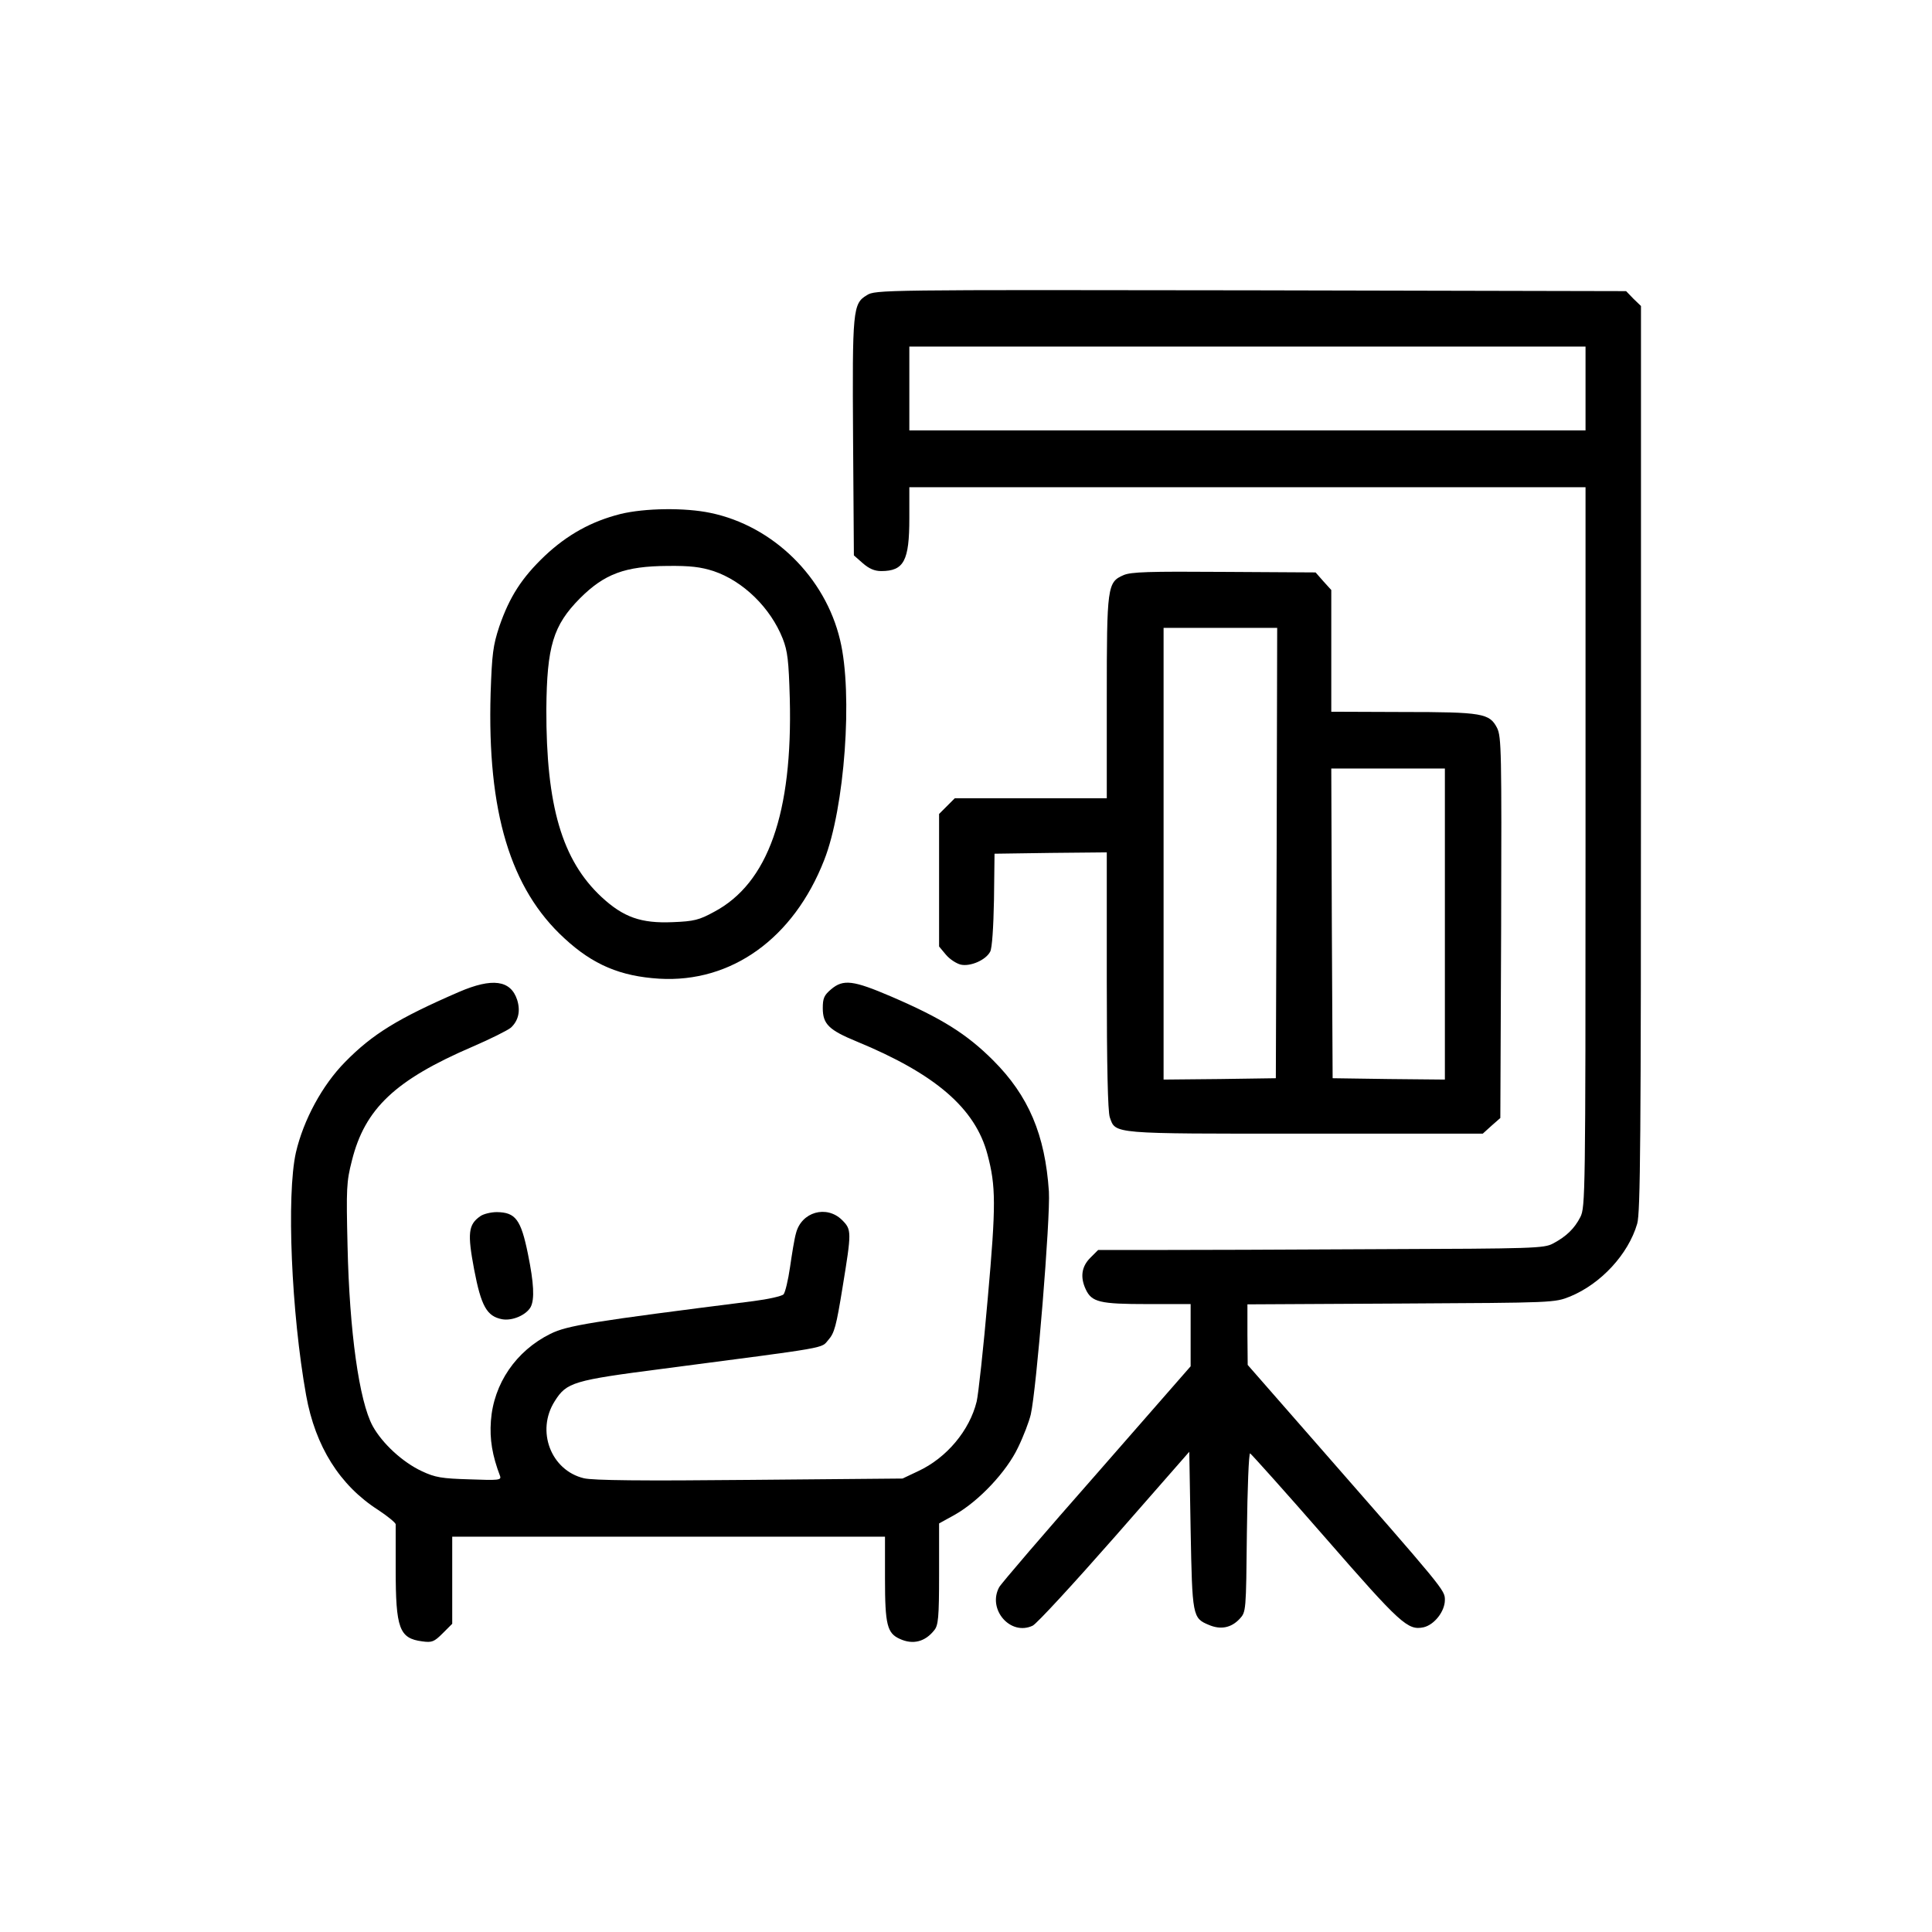
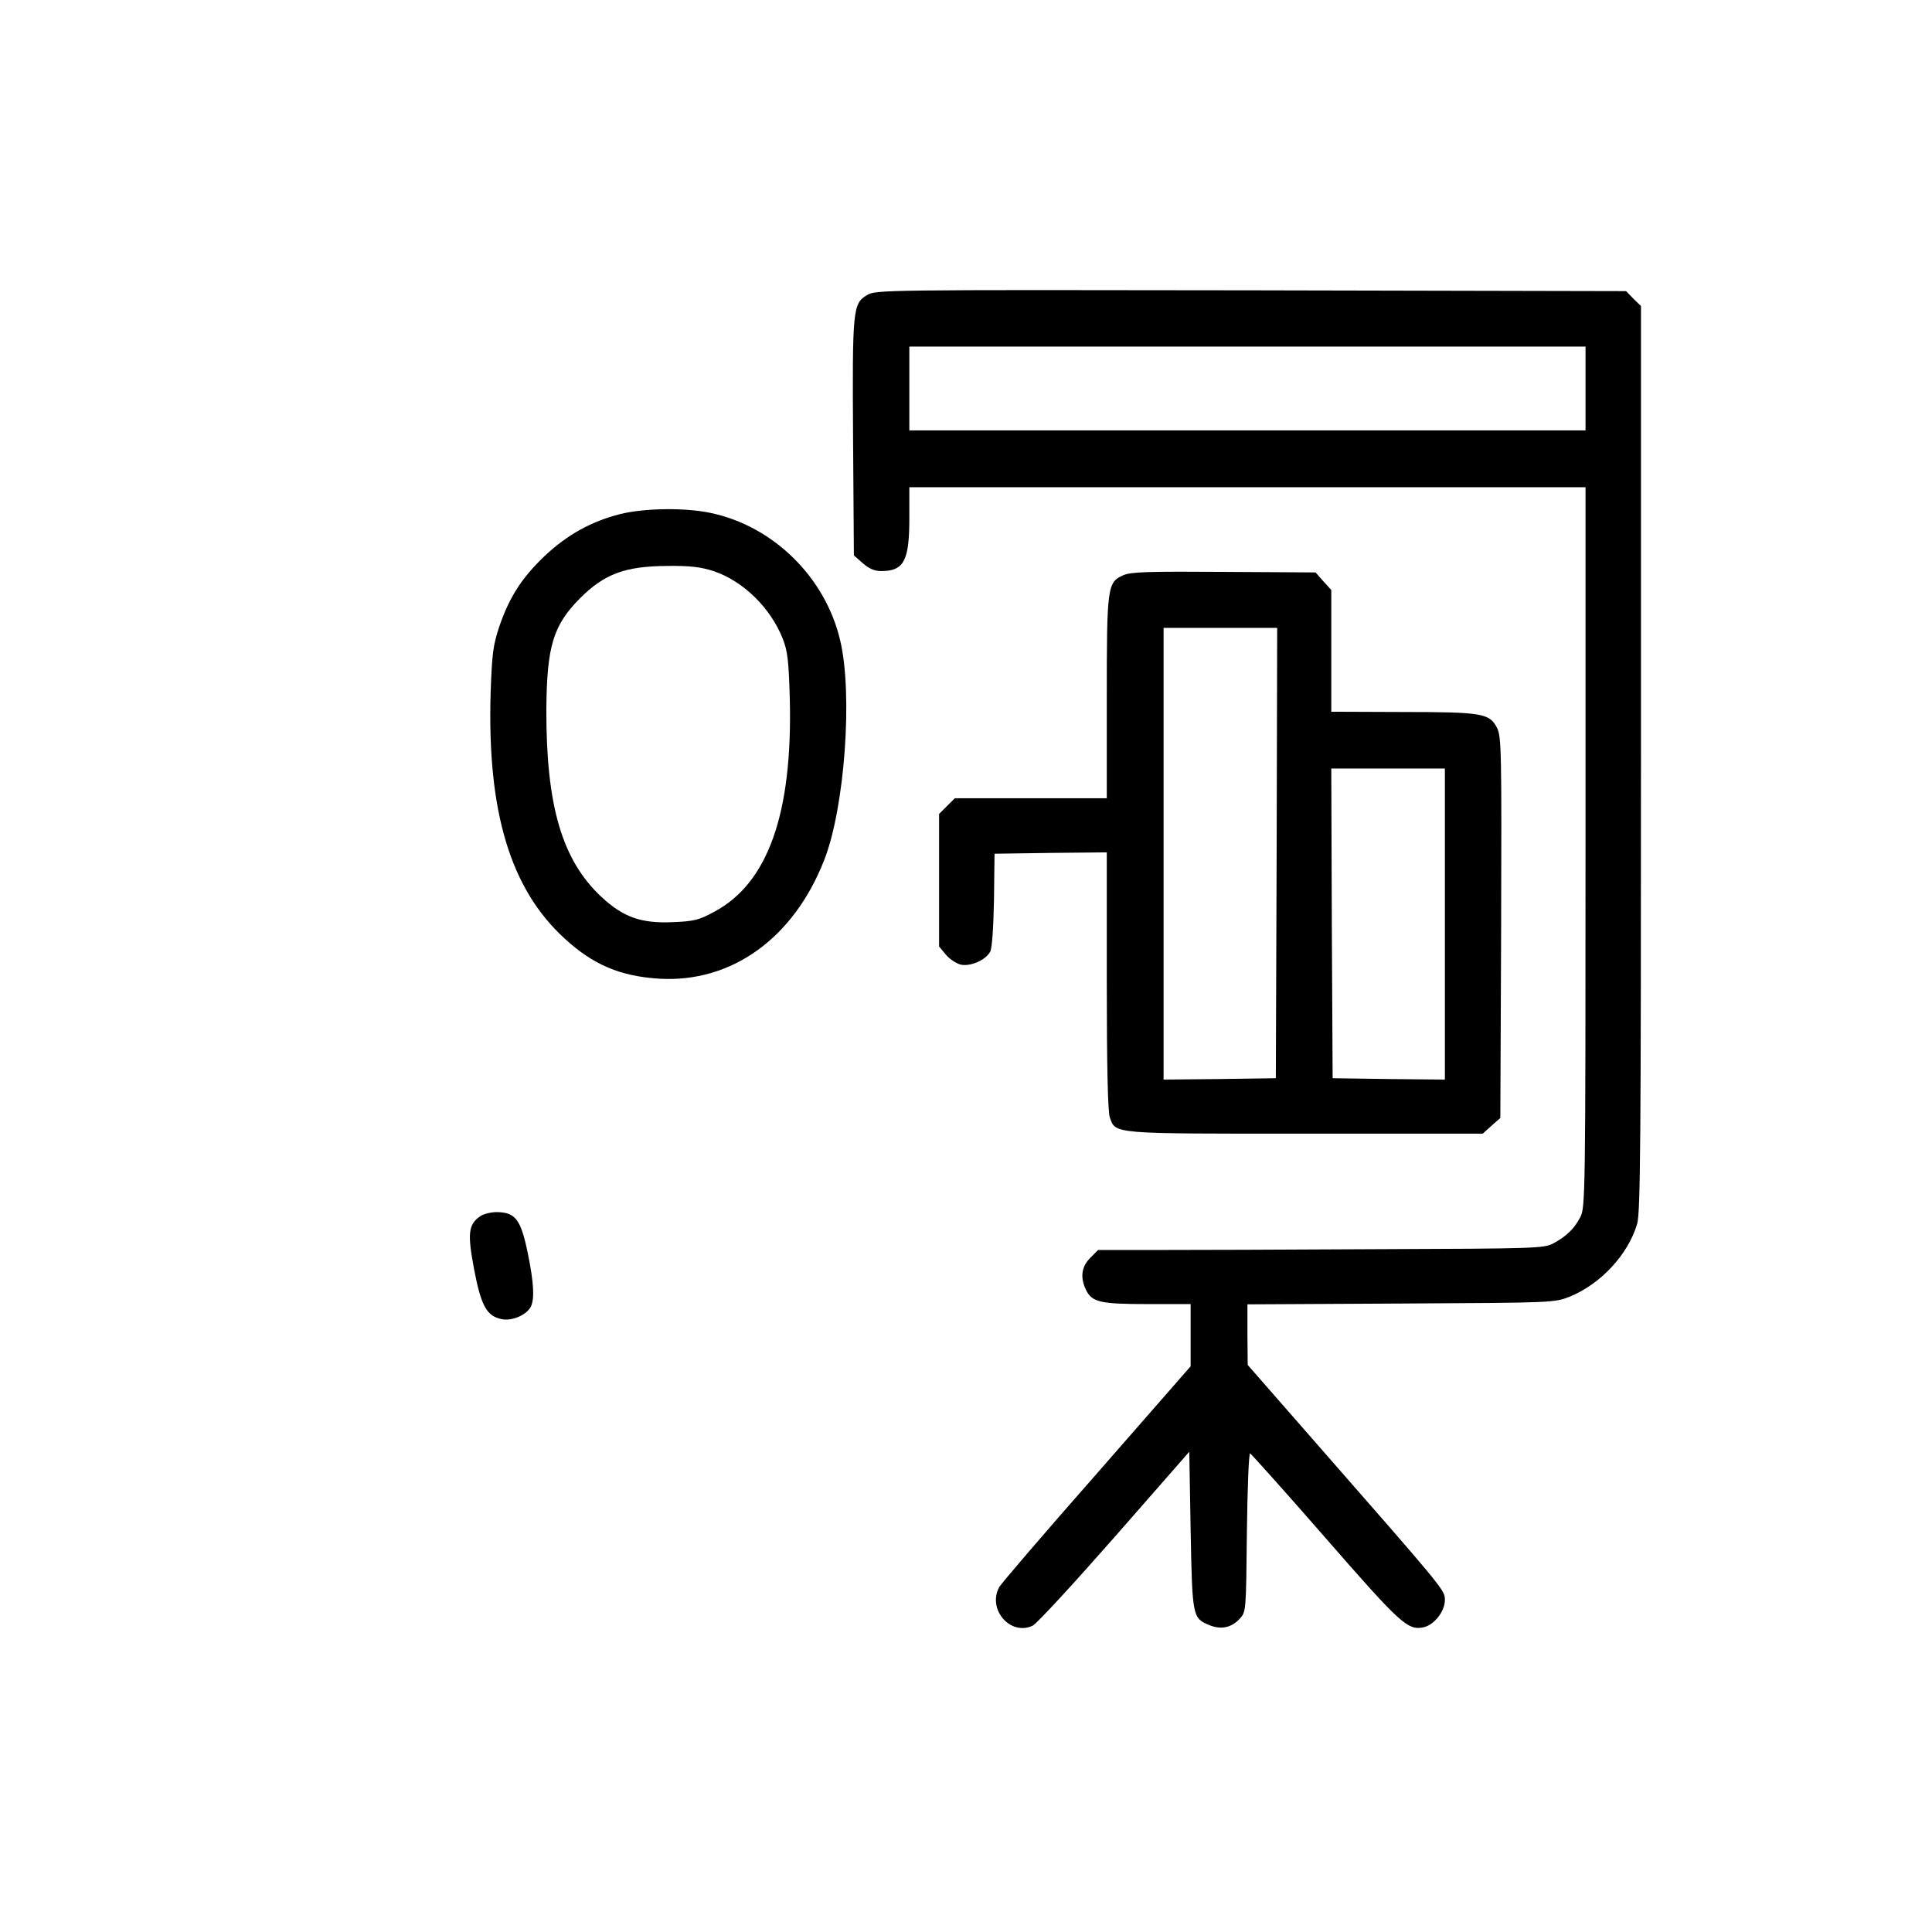
<svg xmlns="http://www.w3.org/2000/svg" version="1.1" width="500pt" height="500pt" viewBox="0,0,256,256">
  <g transform="translate(38.4,38.4) scale(0.7,0.7)">
    <g fill="#000000" fill-rule="nonzero" stroke="none" stroke-width="1" stroke-linecap="butt" stroke-linejoin="miter" stroke-miterlimit="10" stroke-dasharray="" stroke-dashoffset="0" font-family="none" font-weight="none" font-size="none" text-anchor="none" style="mix-blend-mode: normal">
      <g transform="translate(0.025,-0.005) scale(0.512,0.512)">
        <g transform="translate(0,500) scale(0.1,-0.1)">
          <path d="M2133,4980c-52,-31 -54,-54 -51,-531l3,-431l33,-29c23,-20 43,-29 68,-29c84,0 104,38 104,195v115h1250h1250v-1330c0,-1288 -1,-1332 -19,-1368c-22,-43 -52,-72 -101,-98c-33,-18 -71,-19 -645,-21c-335,-2 -706,-3 -823,-3h-214l-29,-29c-32,-32 -38,-71 -17,-116c22,-48 52,-55 228,-55h160v-115v-115l-348,-398c-192,-218 -354,-407 -360,-419c-44,-82 42,-181 124,-142c16,8 152,156 304,329l275,314l5,-289c6,-319 7,-326 67,-351c44,-19 83,-11 114,22c24,26 24,26 27,320c2,163 7,294 12,292c4,-2 130,-142 279,-313c278,-319 304,-342 362,-330c40,9 79,59 79,101c0,37 1,35 -484,589l-245,280l-1,112v112l568,3c567,3 567,3 625,26c114,47 215,156 248,269c12,40 14,315 14,1720v1673l-28,27l-27,28l-1388,3c-1361,2 -1388,2 -1419,-18zM4790,4635v-155h-1250h-1250v155v155h1250h1250z" />
          <path d="M1222,4171c-107,-27 -196,-76 -280,-155c-85,-81 -130,-151 -168,-261c-23,-70 -27,-100 -32,-246c-13,-439 73,-724 273,-907c106,-98 207,-140 350,-149c267,-16 497,149 610,438c76,192 107,616 59,814c-55,233 -248,422 -479,470c-94,20 -243,18 -333,-4zM1566,3960c110,-37 211,-136 256,-250c18,-46 22,-81 26,-220c11,-425 -80,-684 -280,-790c-55,-30 -74,-35 -153,-38c-117,-5 -182,18 -263,93c-146,136 -205,337 -204,695c2,232 25,309 124,409c91,91 167,119 324,120c85,1 123,-4 170,-19z" />
          <path d="M3082,3945c-60,-26 -62,-41 -62,-455v-370h-281h-281l-29,-29l-29,-29v-245v-245l25,-30c14,-17 39,-33 55,-37c36,-8 93,17 109,48c7,13 12,89 14,192l2,170l208,3l207,2v-473c0,-321 4,-484 11,-506c22,-63 2,-61 723,-61h656l32,29l33,29l3,704c2,654 1,705 -15,738c-28,54 -53,59 -350,59l-263,1v225v225l-29,32l-29,33l-339,2c-277,2 -344,0 -371,-12zM3648,2918l-3,-833l-207,-3l-208,-2v835v835h210h210zM4270,2655v-575l-207,2l-208,3l-3,573l-2,572h210h210z" />
-           <path d="M625,2404c-226,-98 -320,-156 -421,-259c-84,-85 -154,-214 -182,-335c-35,-157 -17,-592 38,-898c34,-188 124,-332 266,-423c35,-23 64,-47 65,-53c0,-6 0,-81 0,-166c0,-219 13,-256 98,-267c36,-5 44,-2 76,30l35,35v161v161h800h800v-155c0,-171 8,-202 55,-223c48,-22 93,-11 127,32c15,18 18,46 18,208v187l58,32c90,51 192,160 234,249c20,41 41,96 47,122c21,91 73,727 67,824c-14,210 -75,354 -206,485c-98,98 -191,156 -377,236c-140,60 -177,65 -222,27c-26,-22 -31,-33 -31,-70c0,-59 23,-81 125,-123c291,-120 439,-247 484,-418c31,-117 32,-184 1,-531c-16,-185 -35,-357 -41,-382c-26,-107 -111,-209 -217,-258l-57,-27l-565,-5c-398,-4 -579,-2 -613,6c-122,29 -178,175 -108,285c44,70 68,77 401,120c627,82 582,74 611,107c22,25 29,51 52,193c34,208 34,214 -2,250c-57,56 -150,30 -170,-49c-6,-20 -15,-77 -22,-125c-7,-49 -18,-94 -24,-101c-7,-7 -57,-18 -111,-25c-602,-76 -688,-90 -751,-121c-127,-63 -210,-184 -220,-322c-5,-68 5,-128 34,-204c5,-15 -6,-16 -113,-12c-103,3 -127,7 -176,30c-71,33 -146,102 -182,167c-50,92 -86,349 -93,666c-5,213 -4,237 16,315c48,193 161,299 447,422c65,28 129,60 141,70c28,26 36,62 23,103c-24,73 -92,82 -215,29z" />
          <path d="M704,1575c-45,-31 -48,-64 -23,-197c26,-136 47,-173 103,-184c38,-7 89,15 106,45c15,29 12,88 -10,196c-26,128 -46,154 -115,155c-22,0 -50,-7 -61,-15z" />
        </g>
      </g>
    </g>
  </g>
</svg>